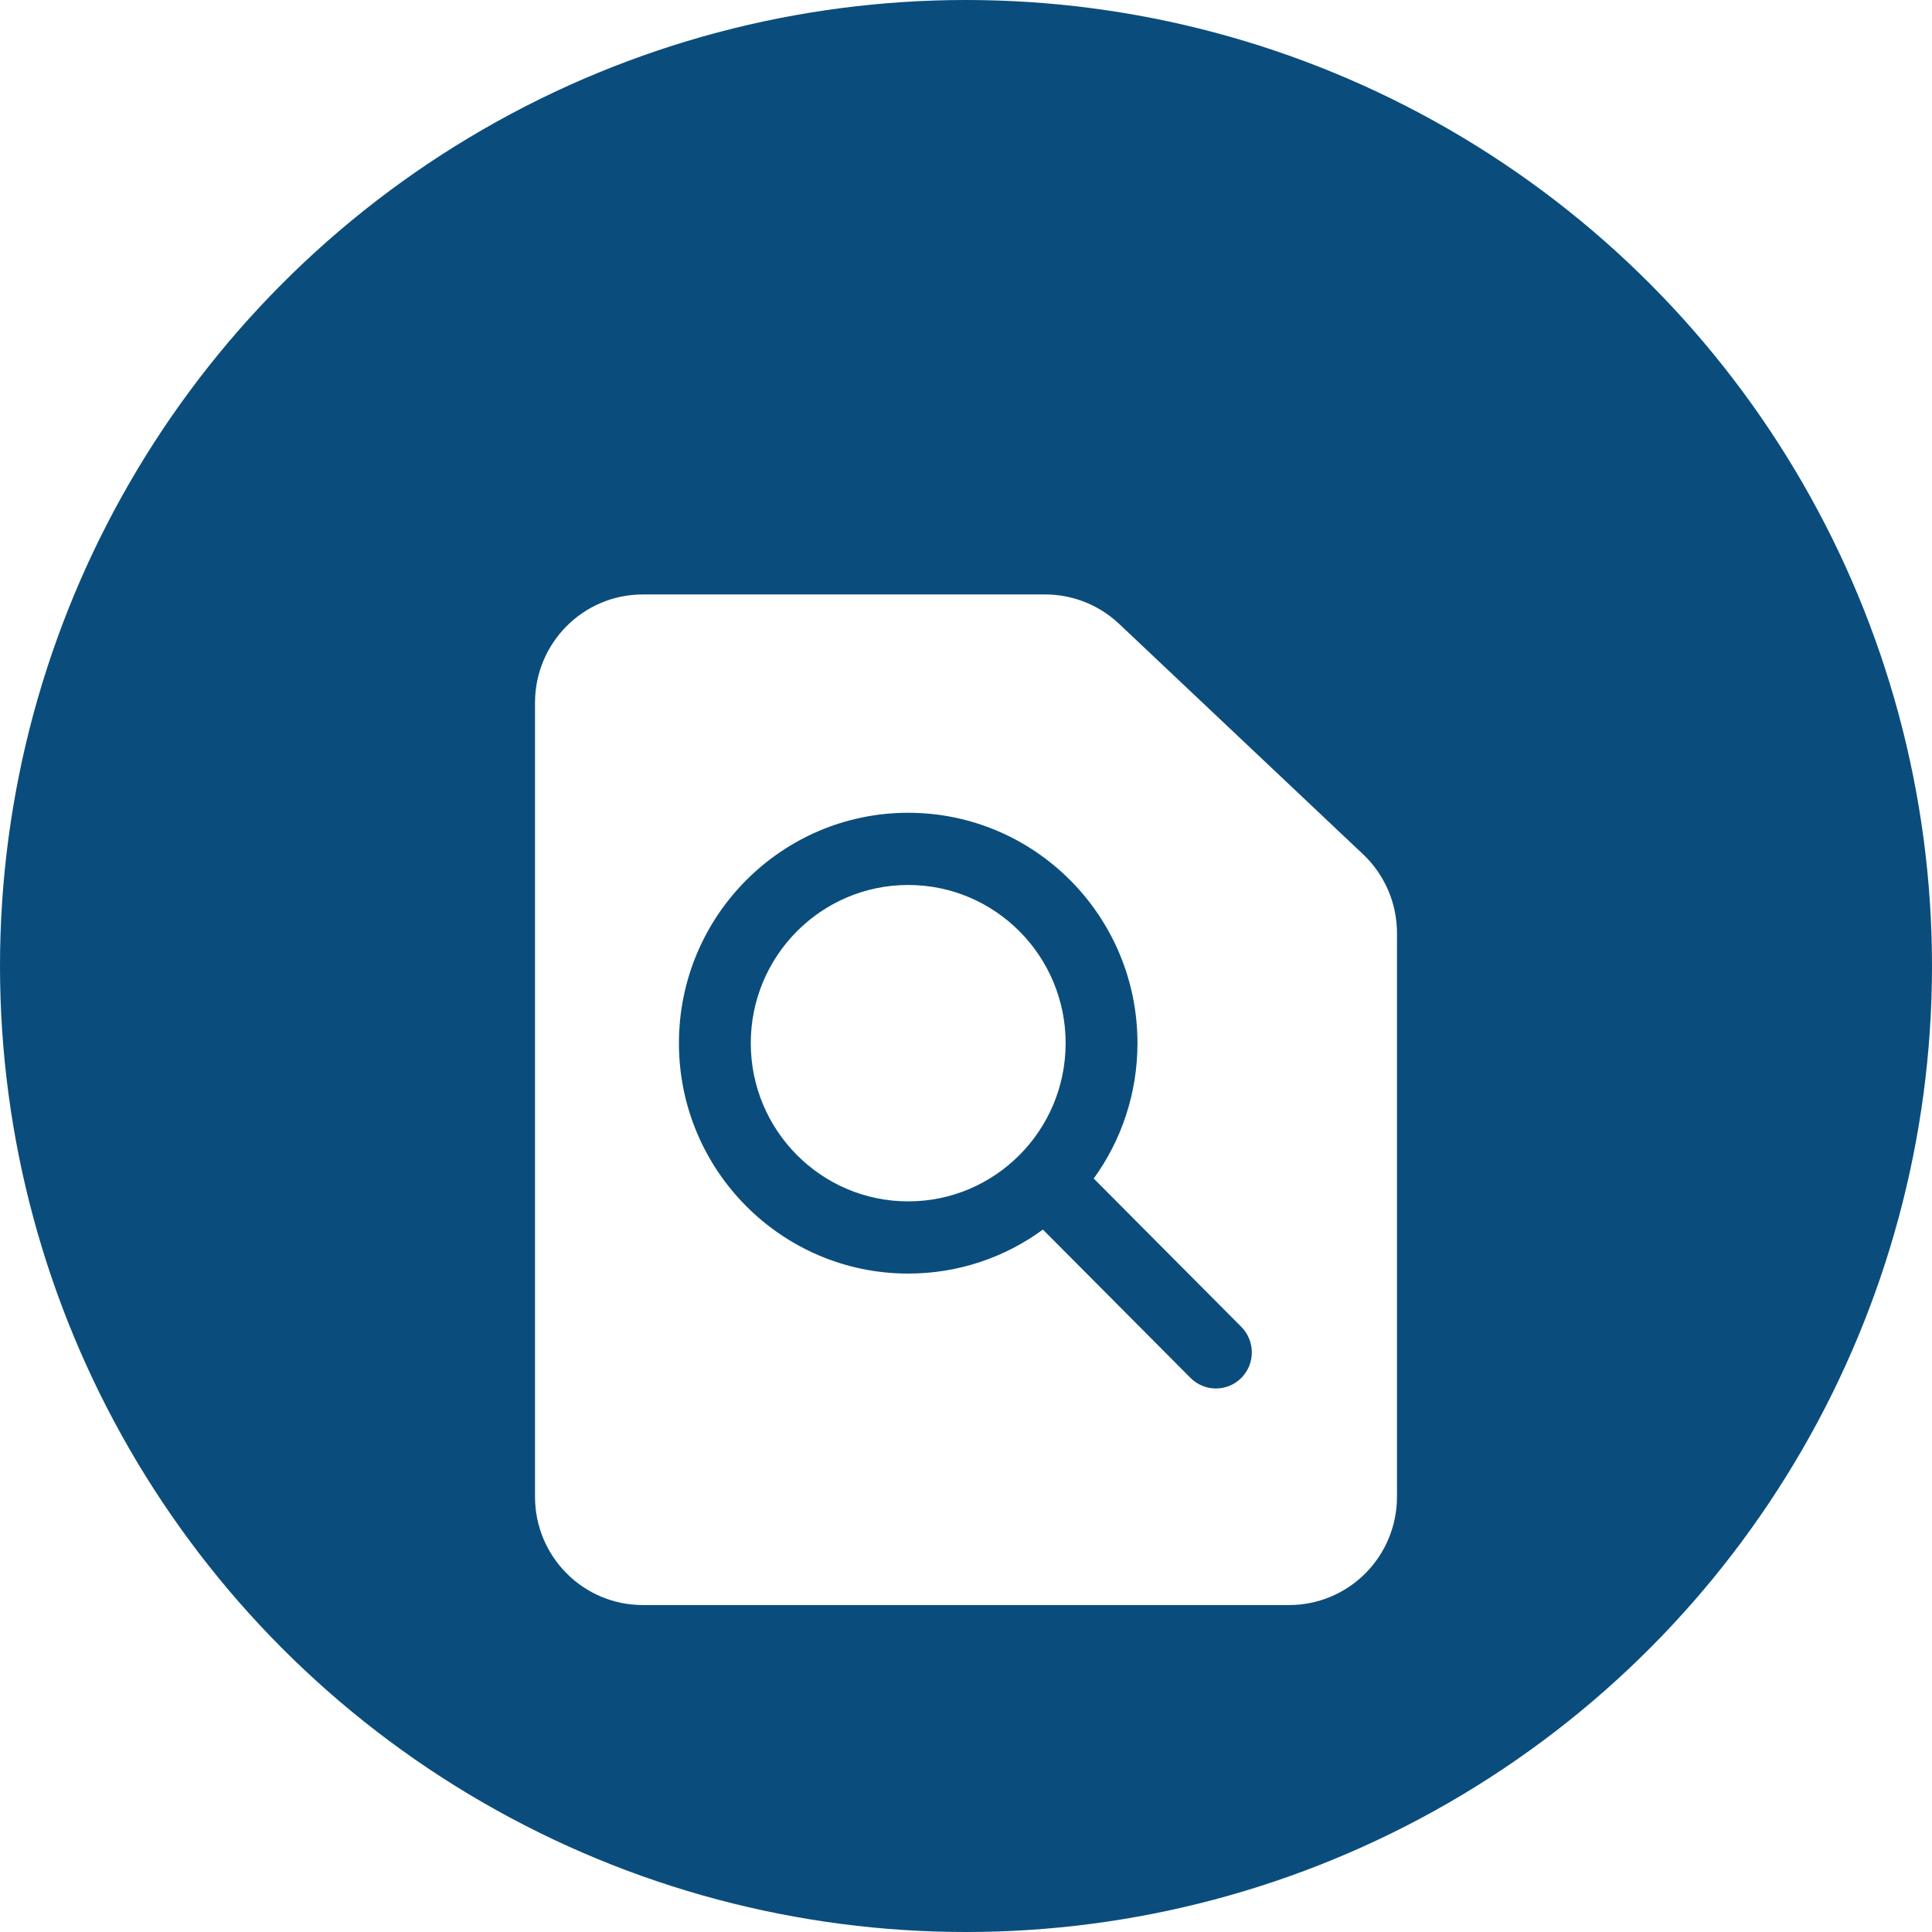
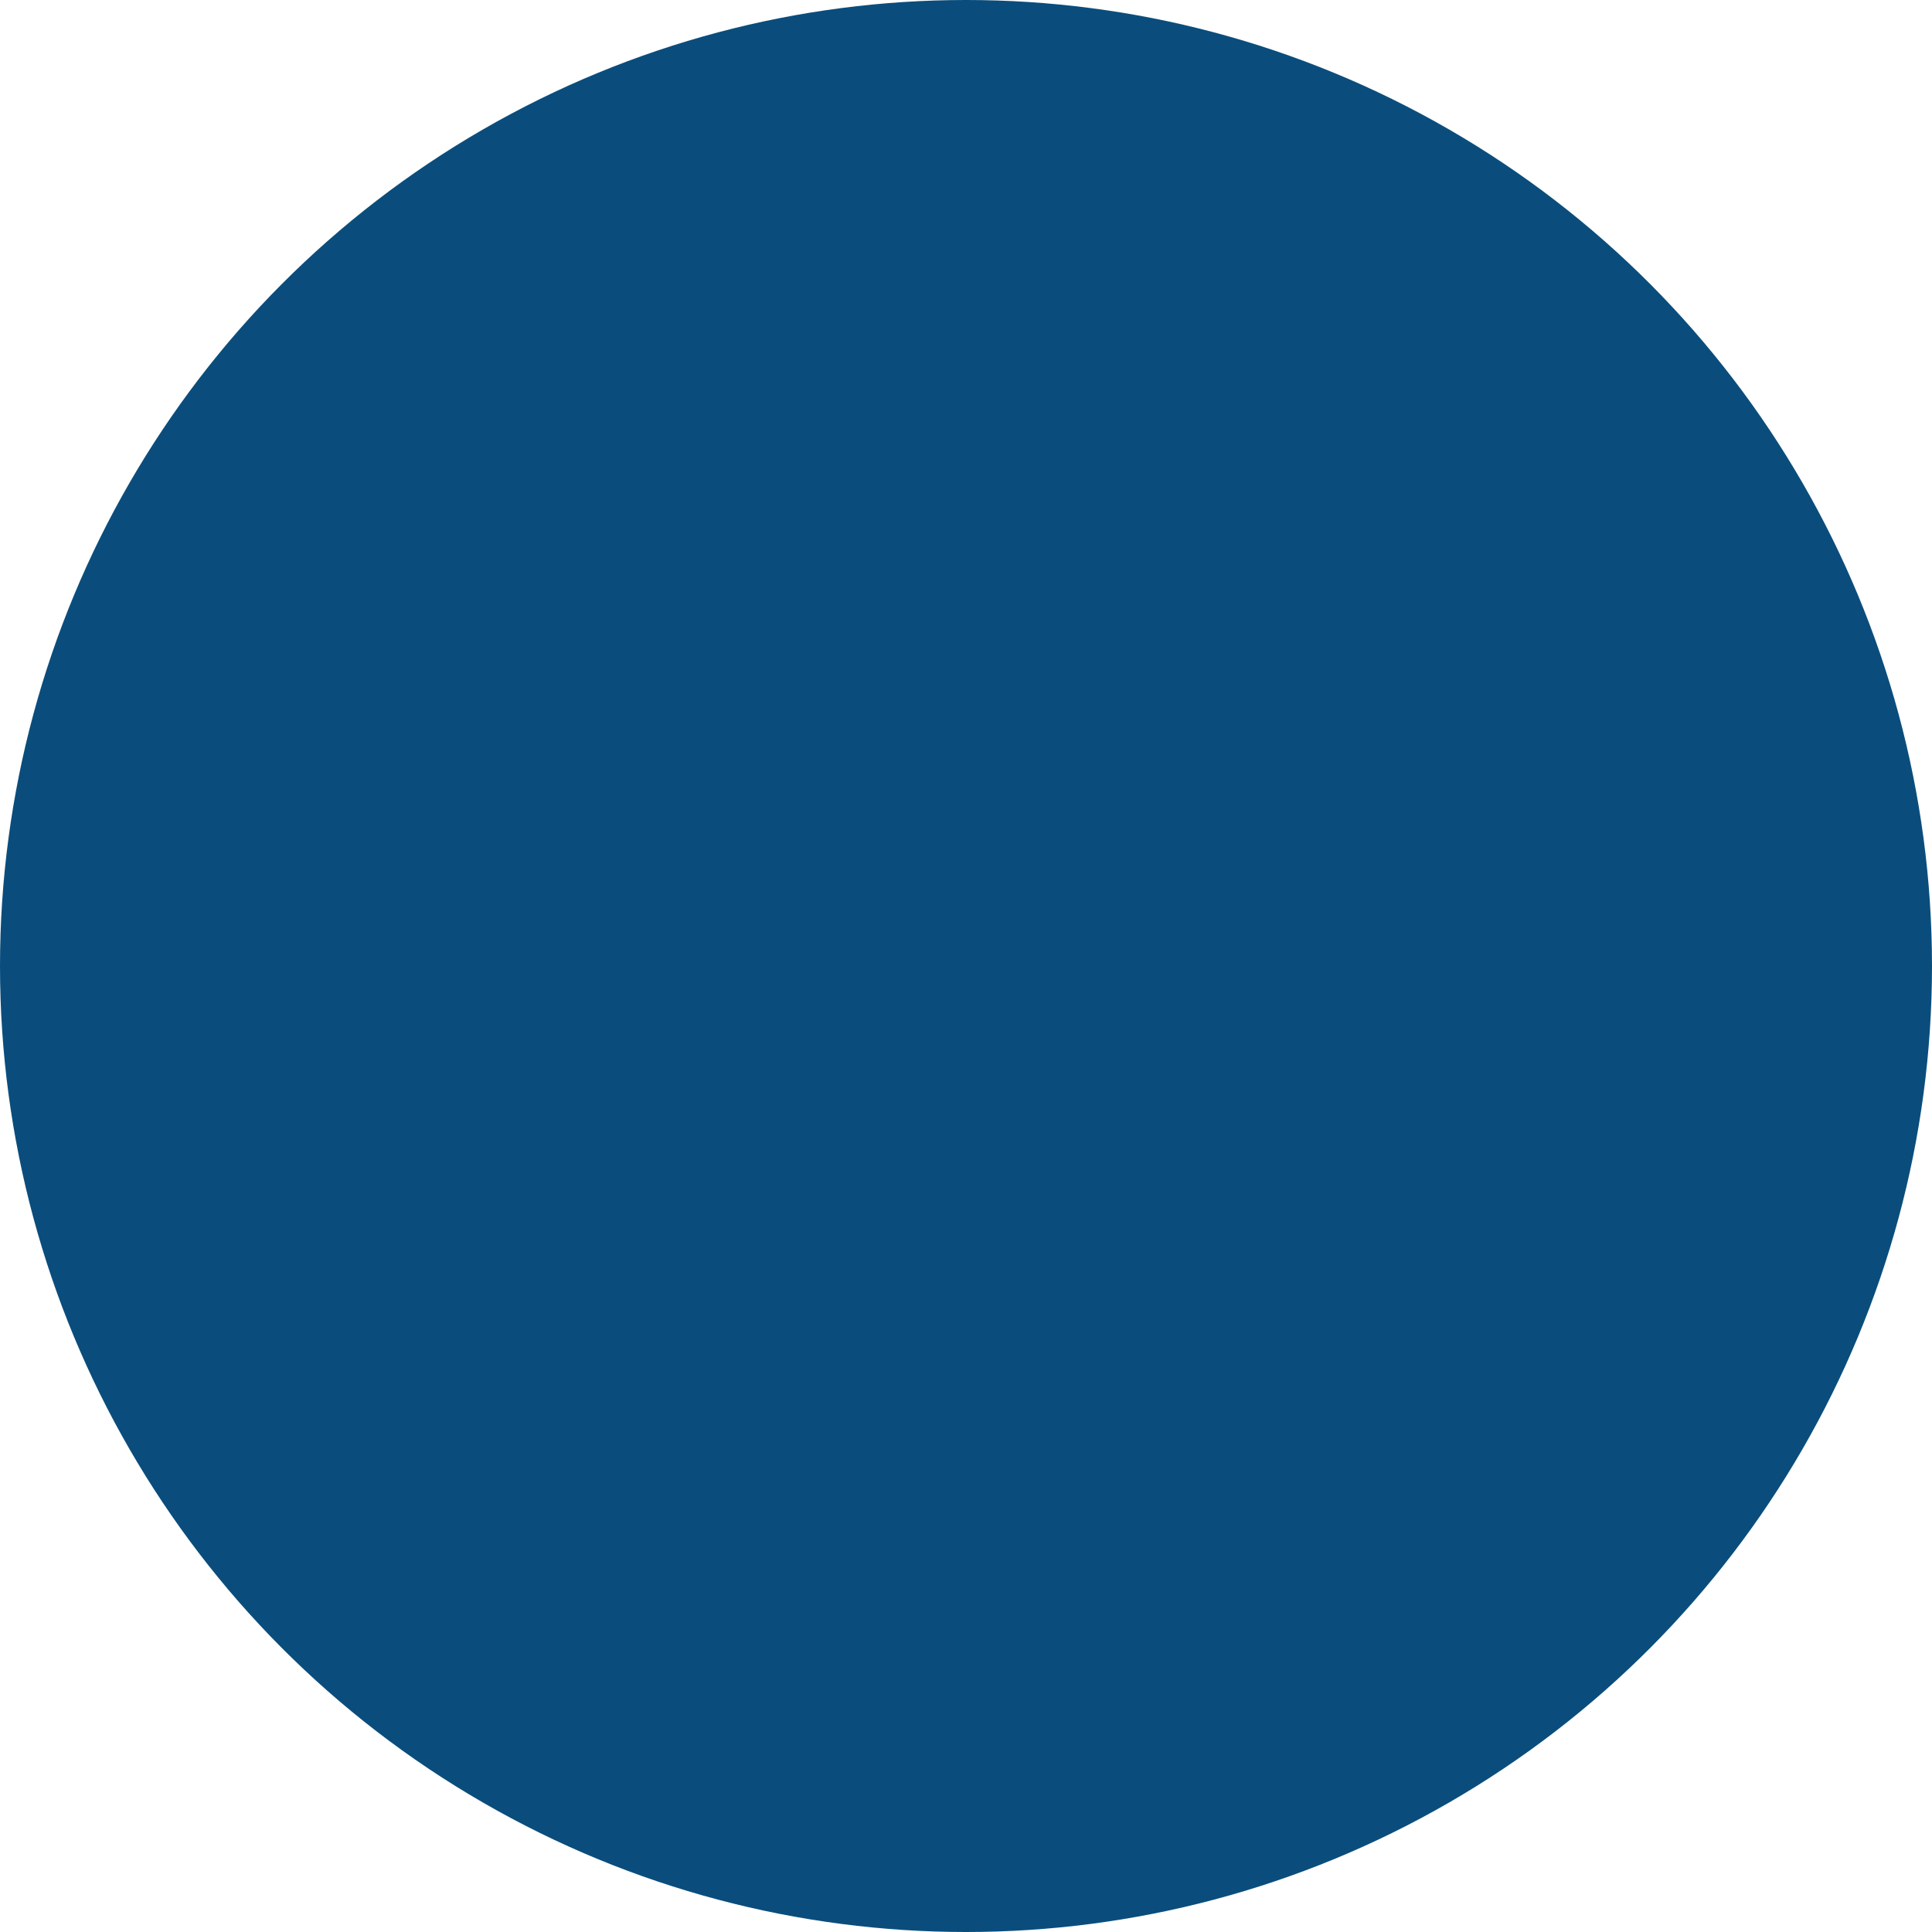
<svg xmlns="http://www.w3.org/2000/svg" width="65" height="65" viewBox="0 0 65 65" fill="none">
  <circle cx="32.5" cy="32.5" r="32.5" fill="#0A4D7C" />
  <g filter="url(#filter0_d_1339_428)">
-     <path fill-rule="evenodd" clip-rule="evenodd" d="M43.375 50C44.336 50 45.258 49.616 45.938 48.933C46.618 48.25 47 47.323 47 46.357C47 41.505 47 30.785 47 27.393C47 26.388 46.586 25.427 45.857 24.739C44.029 23.012 39.412 18.652 37.65 16.988C36.978 16.353 36.09 16 35.168 16C32.585 16 25.414 16 21.625 16C19.623 16 18 17.631 18 19.643V46.357C18 48.369 19.623 50 21.625 50H43.375ZM35.088 37.368L40.054 42.359C40.526 42.832 41.291 42.832 41.763 42.359C42.234 41.885 42.234 41.115 41.763 40.641L36.797 35.65C37.723 34.372 38.269 32.798 38.269 31.096C38.269 26.818 34.813 23.345 30.556 23.345C26.299 23.345 22.842 26.818 22.842 31.096C22.842 35.375 26.299 38.848 30.556 38.848C32.249 38.848 33.815 38.299 35.088 37.368ZM30.556 25.774C33.479 25.774 35.852 28.159 35.852 31.096C35.852 34.034 33.479 36.419 30.556 36.419C27.632 36.419 25.259 34.034 25.259 31.096C25.259 28.159 27.632 25.774 30.556 25.774Z" fill="white" />
-   </g>
+     </g>
  <defs>
    <filter id="filter0_d_1339_428" x="14" y="16" width="37" height="42" filterUnits="userSpaceOnUse" color-interpolation-filters="sRGB">
      <feFlood flood-opacity="0" result="BackgroundImageFix" />
      <feColorMatrix in="SourceAlpha" type="matrix" values="0 0 0 0 0 0 0 0 0 0 0 0 0 0 0 0 0 0 127 0" result="hardAlpha" />
      <feOffset dy="4" />
      <feGaussianBlur stdDeviation="2" />
      <feComposite in2="hardAlpha" operator="out" />
      <feColorMatrix type="matrix" values="0 0 0 0 0 0 0 0 0 0 0 0 0 0 0 0 0 0 0.25 0" />
      <feBlend mode="normal" in2="BackgroundImageFix" result="effect1_dropShadow_1339_428" />
      <feBlend mode="normal" in="SourceGraphic" in2="effect1_dropShadow_1339_428" result="shape" />
    </filter>
  </defs>
</svg>